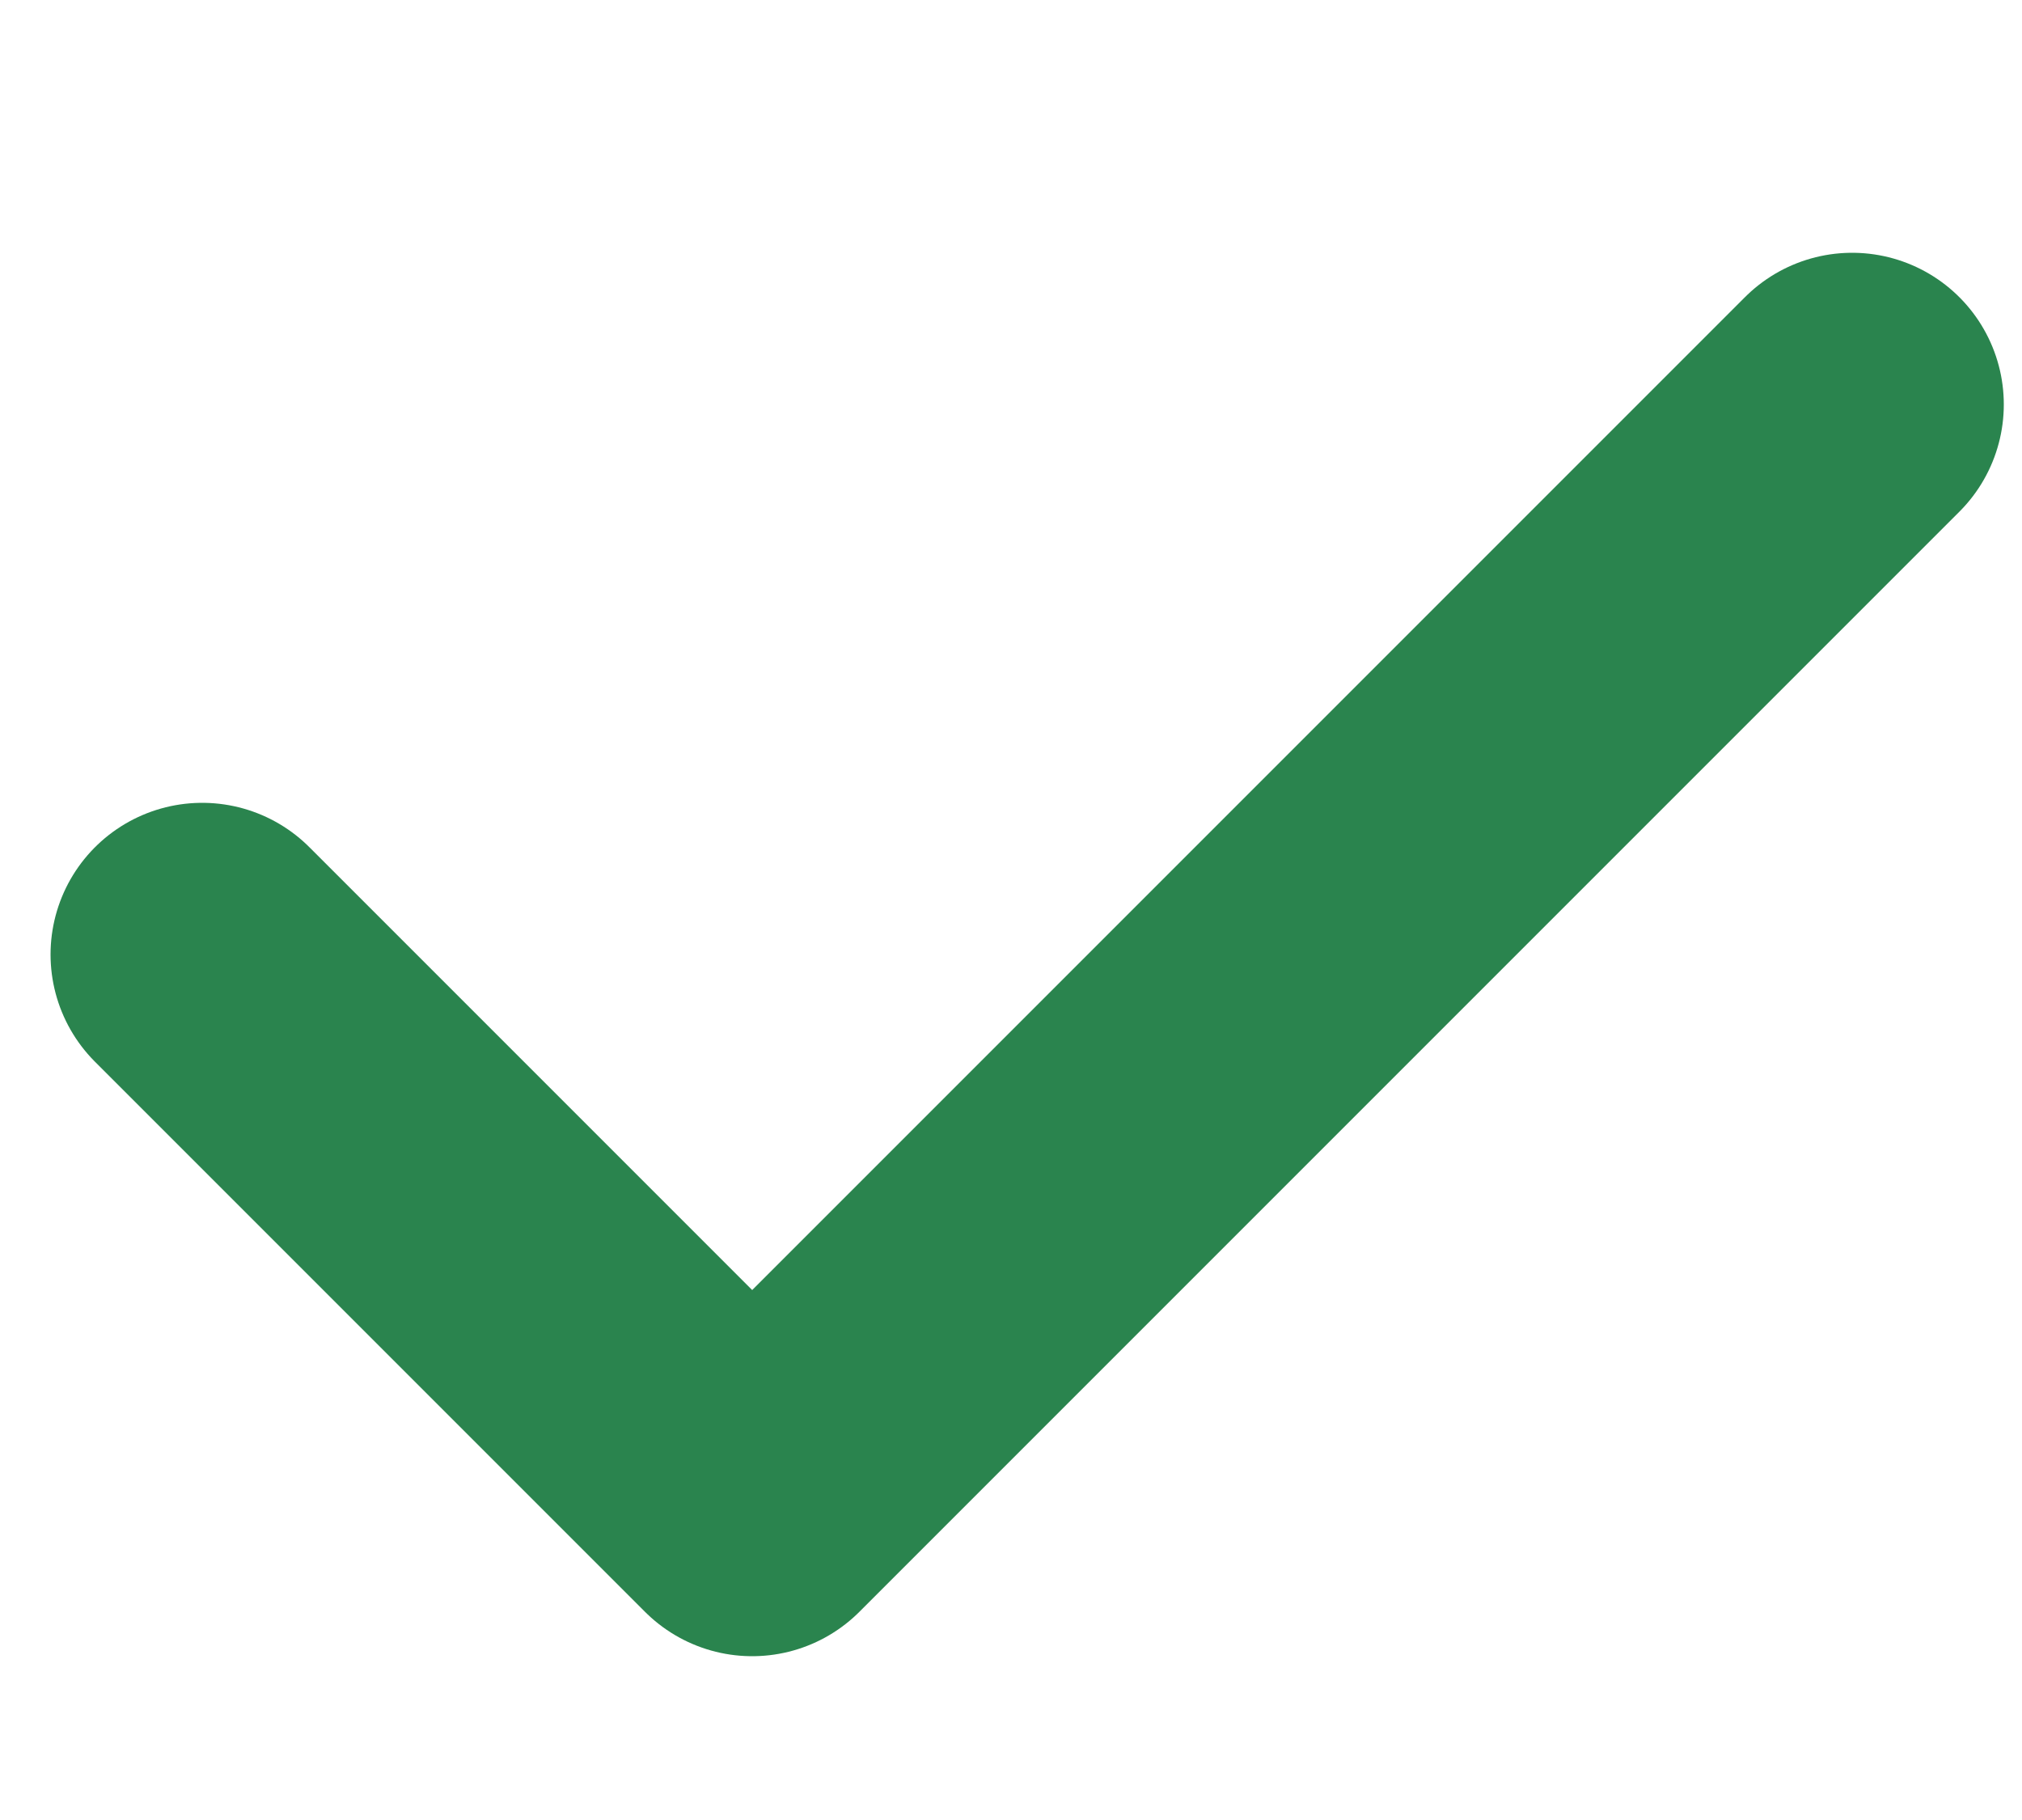
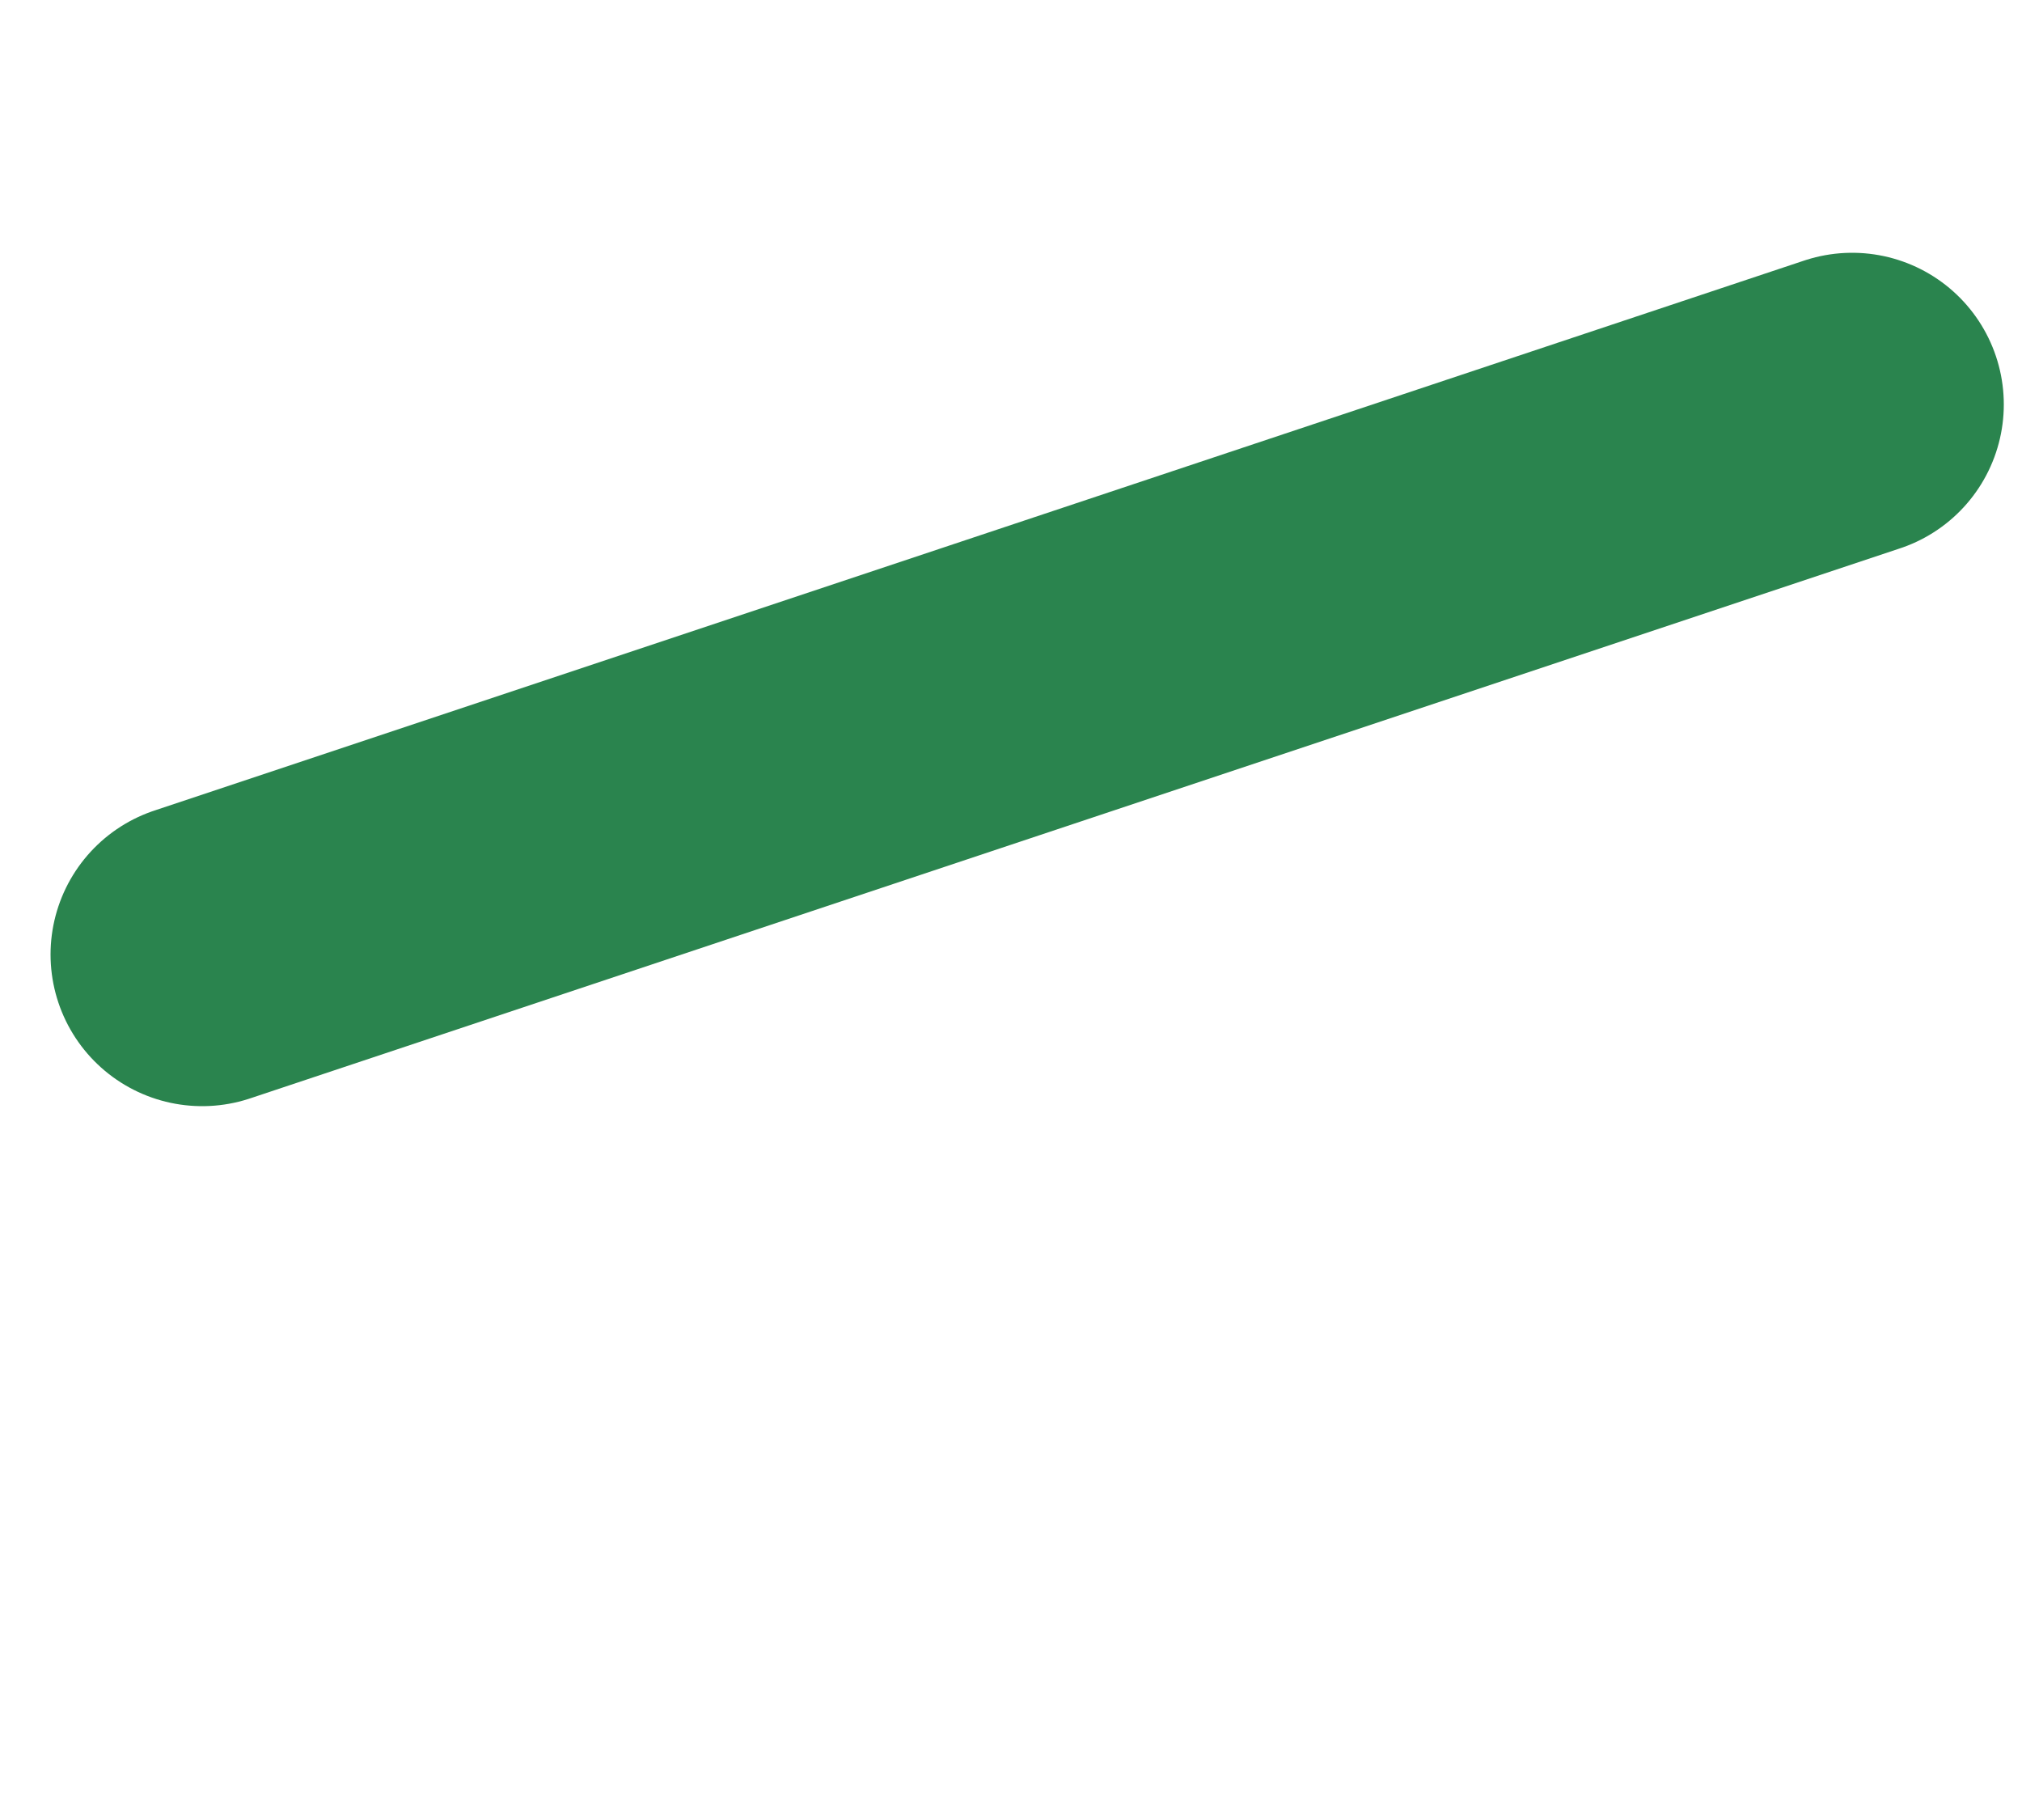
<svg xmlns="http://www.w3.org/2000/svg" width="20" height="18" viewBox="0 0 20 18" fill="none">
  <g id="icon">
-     <path id="Vector" d="M18.32 4L7.44 14.88L2 9.44" stroke="#2A844E" stroke-width="3" stroke-linecap="round" stroke-linejoin="round" />
+     <path id="Vector" d="M18.32 4L2 9.44" stroke="#2A844E" stroke-width="3" stroke-linecap="round" stroke-linejoin="round" />
  </g>
</svg>